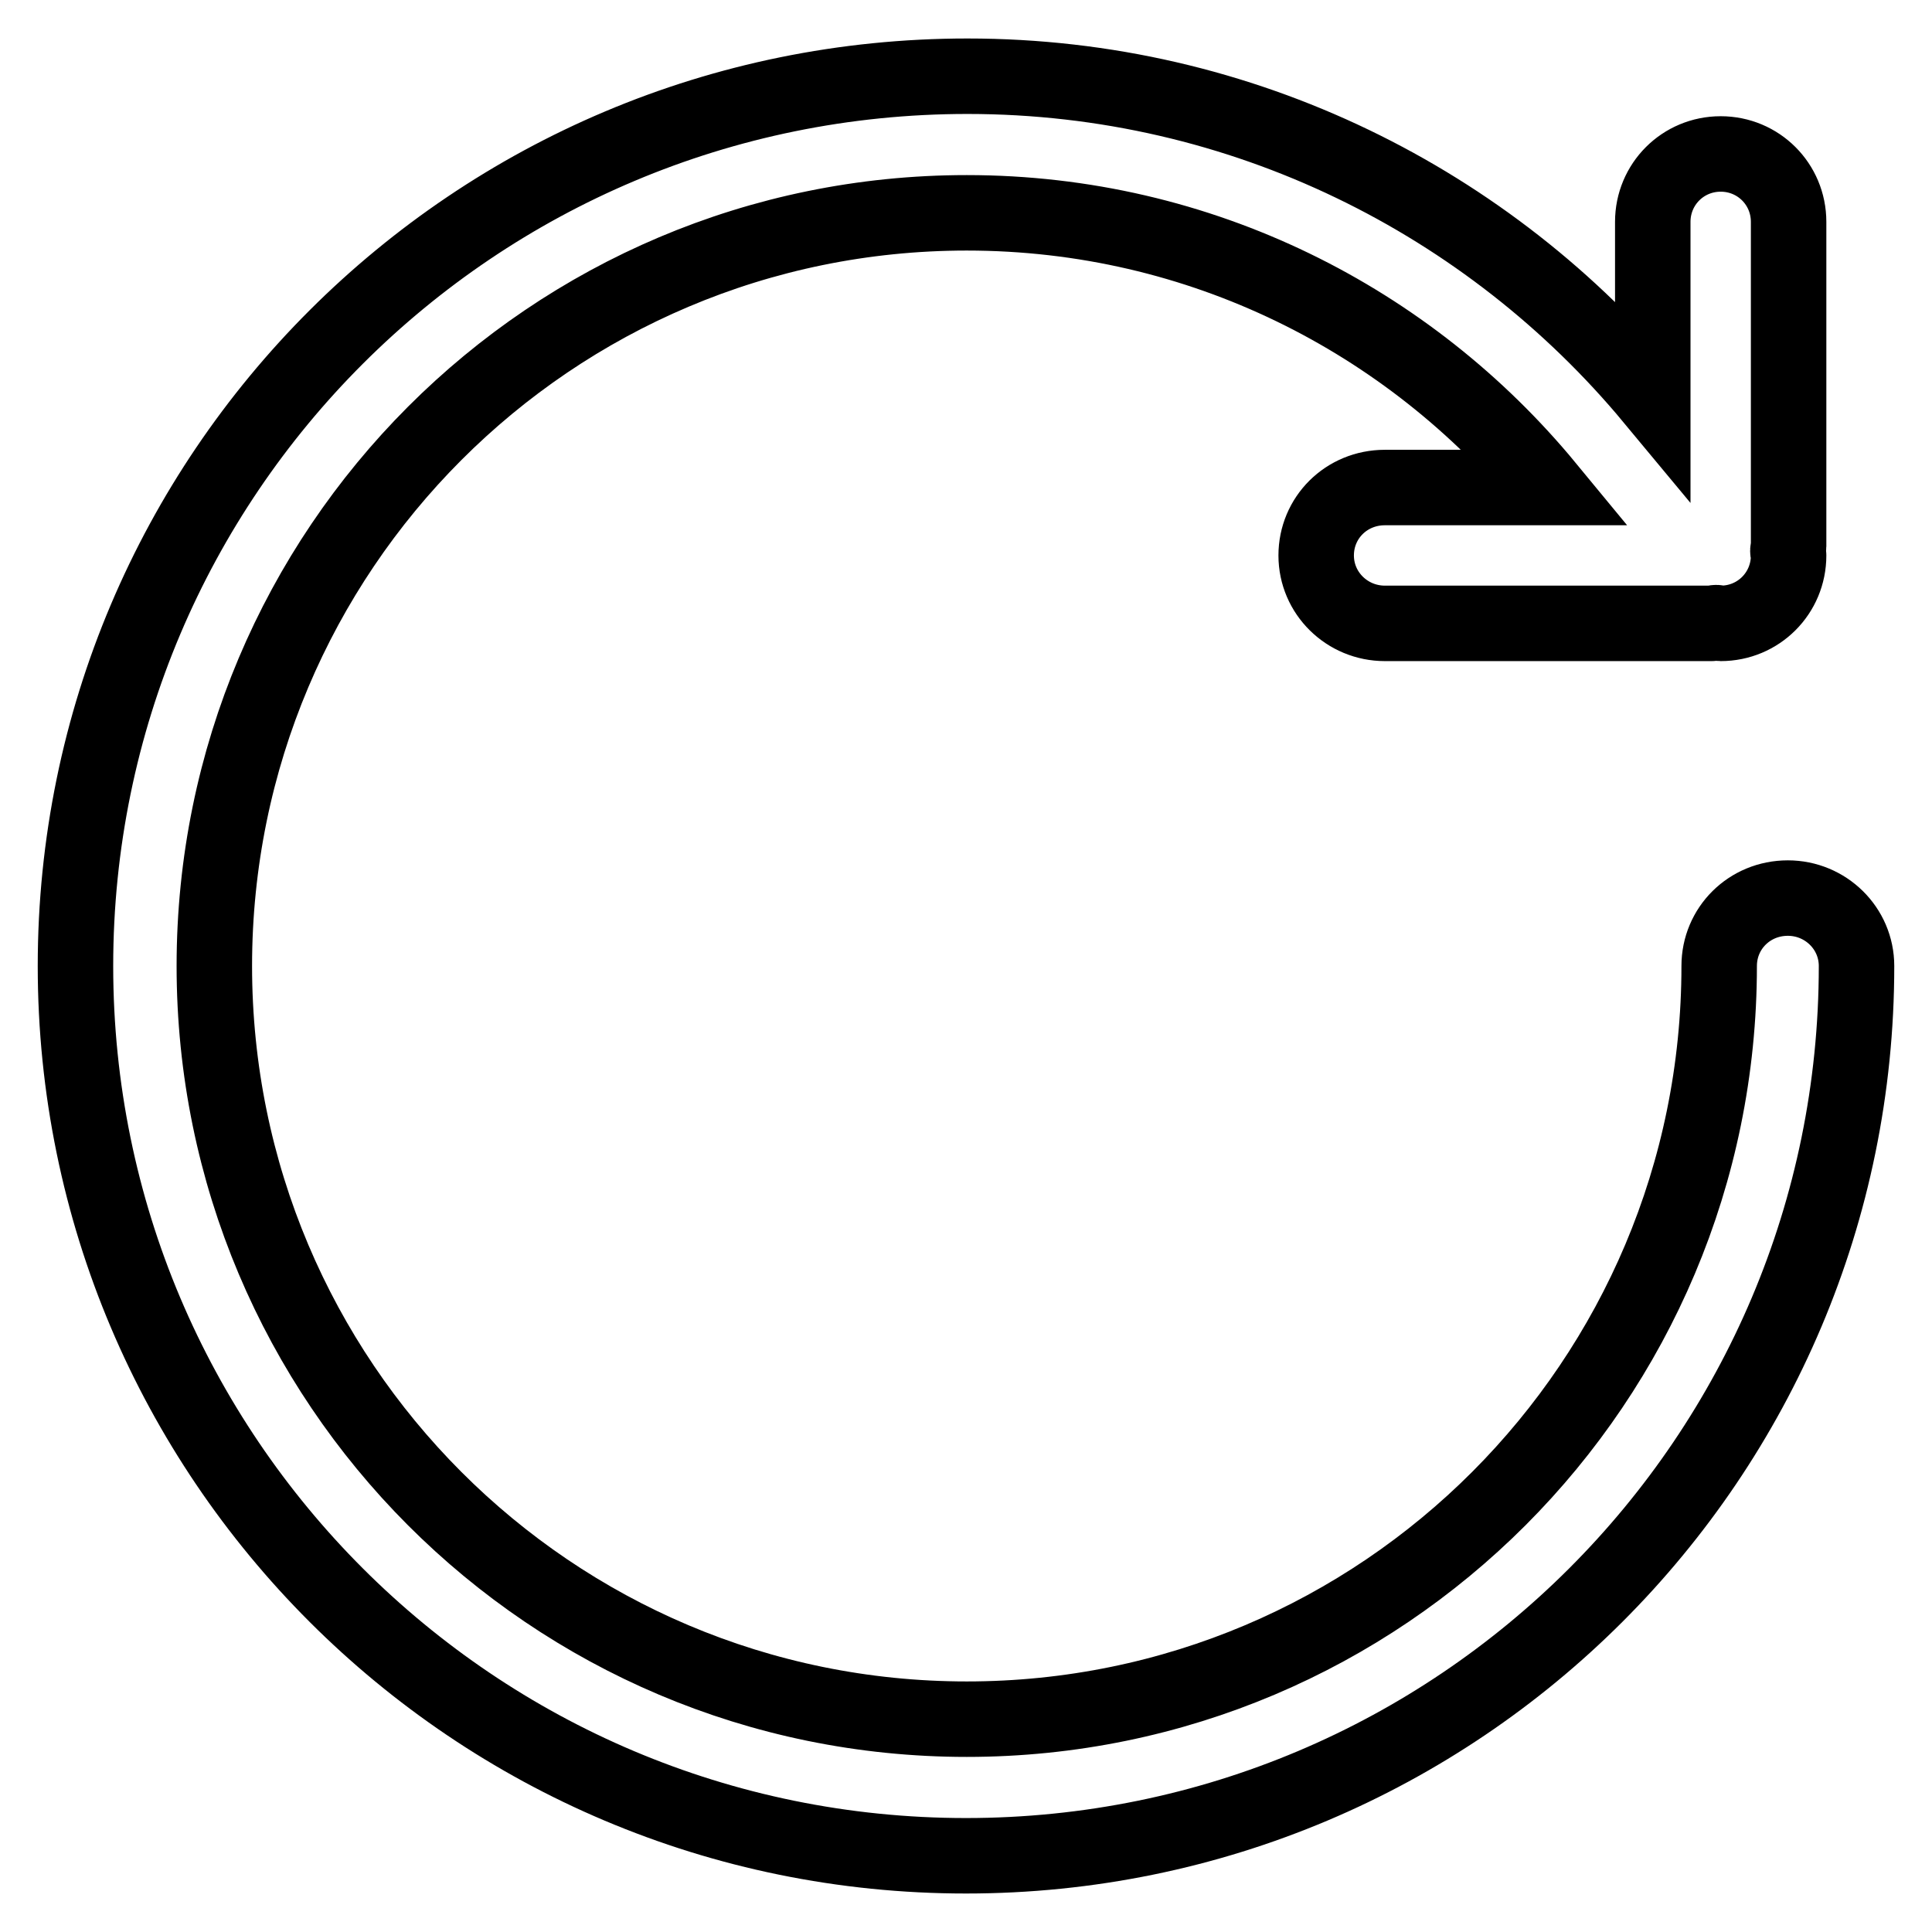
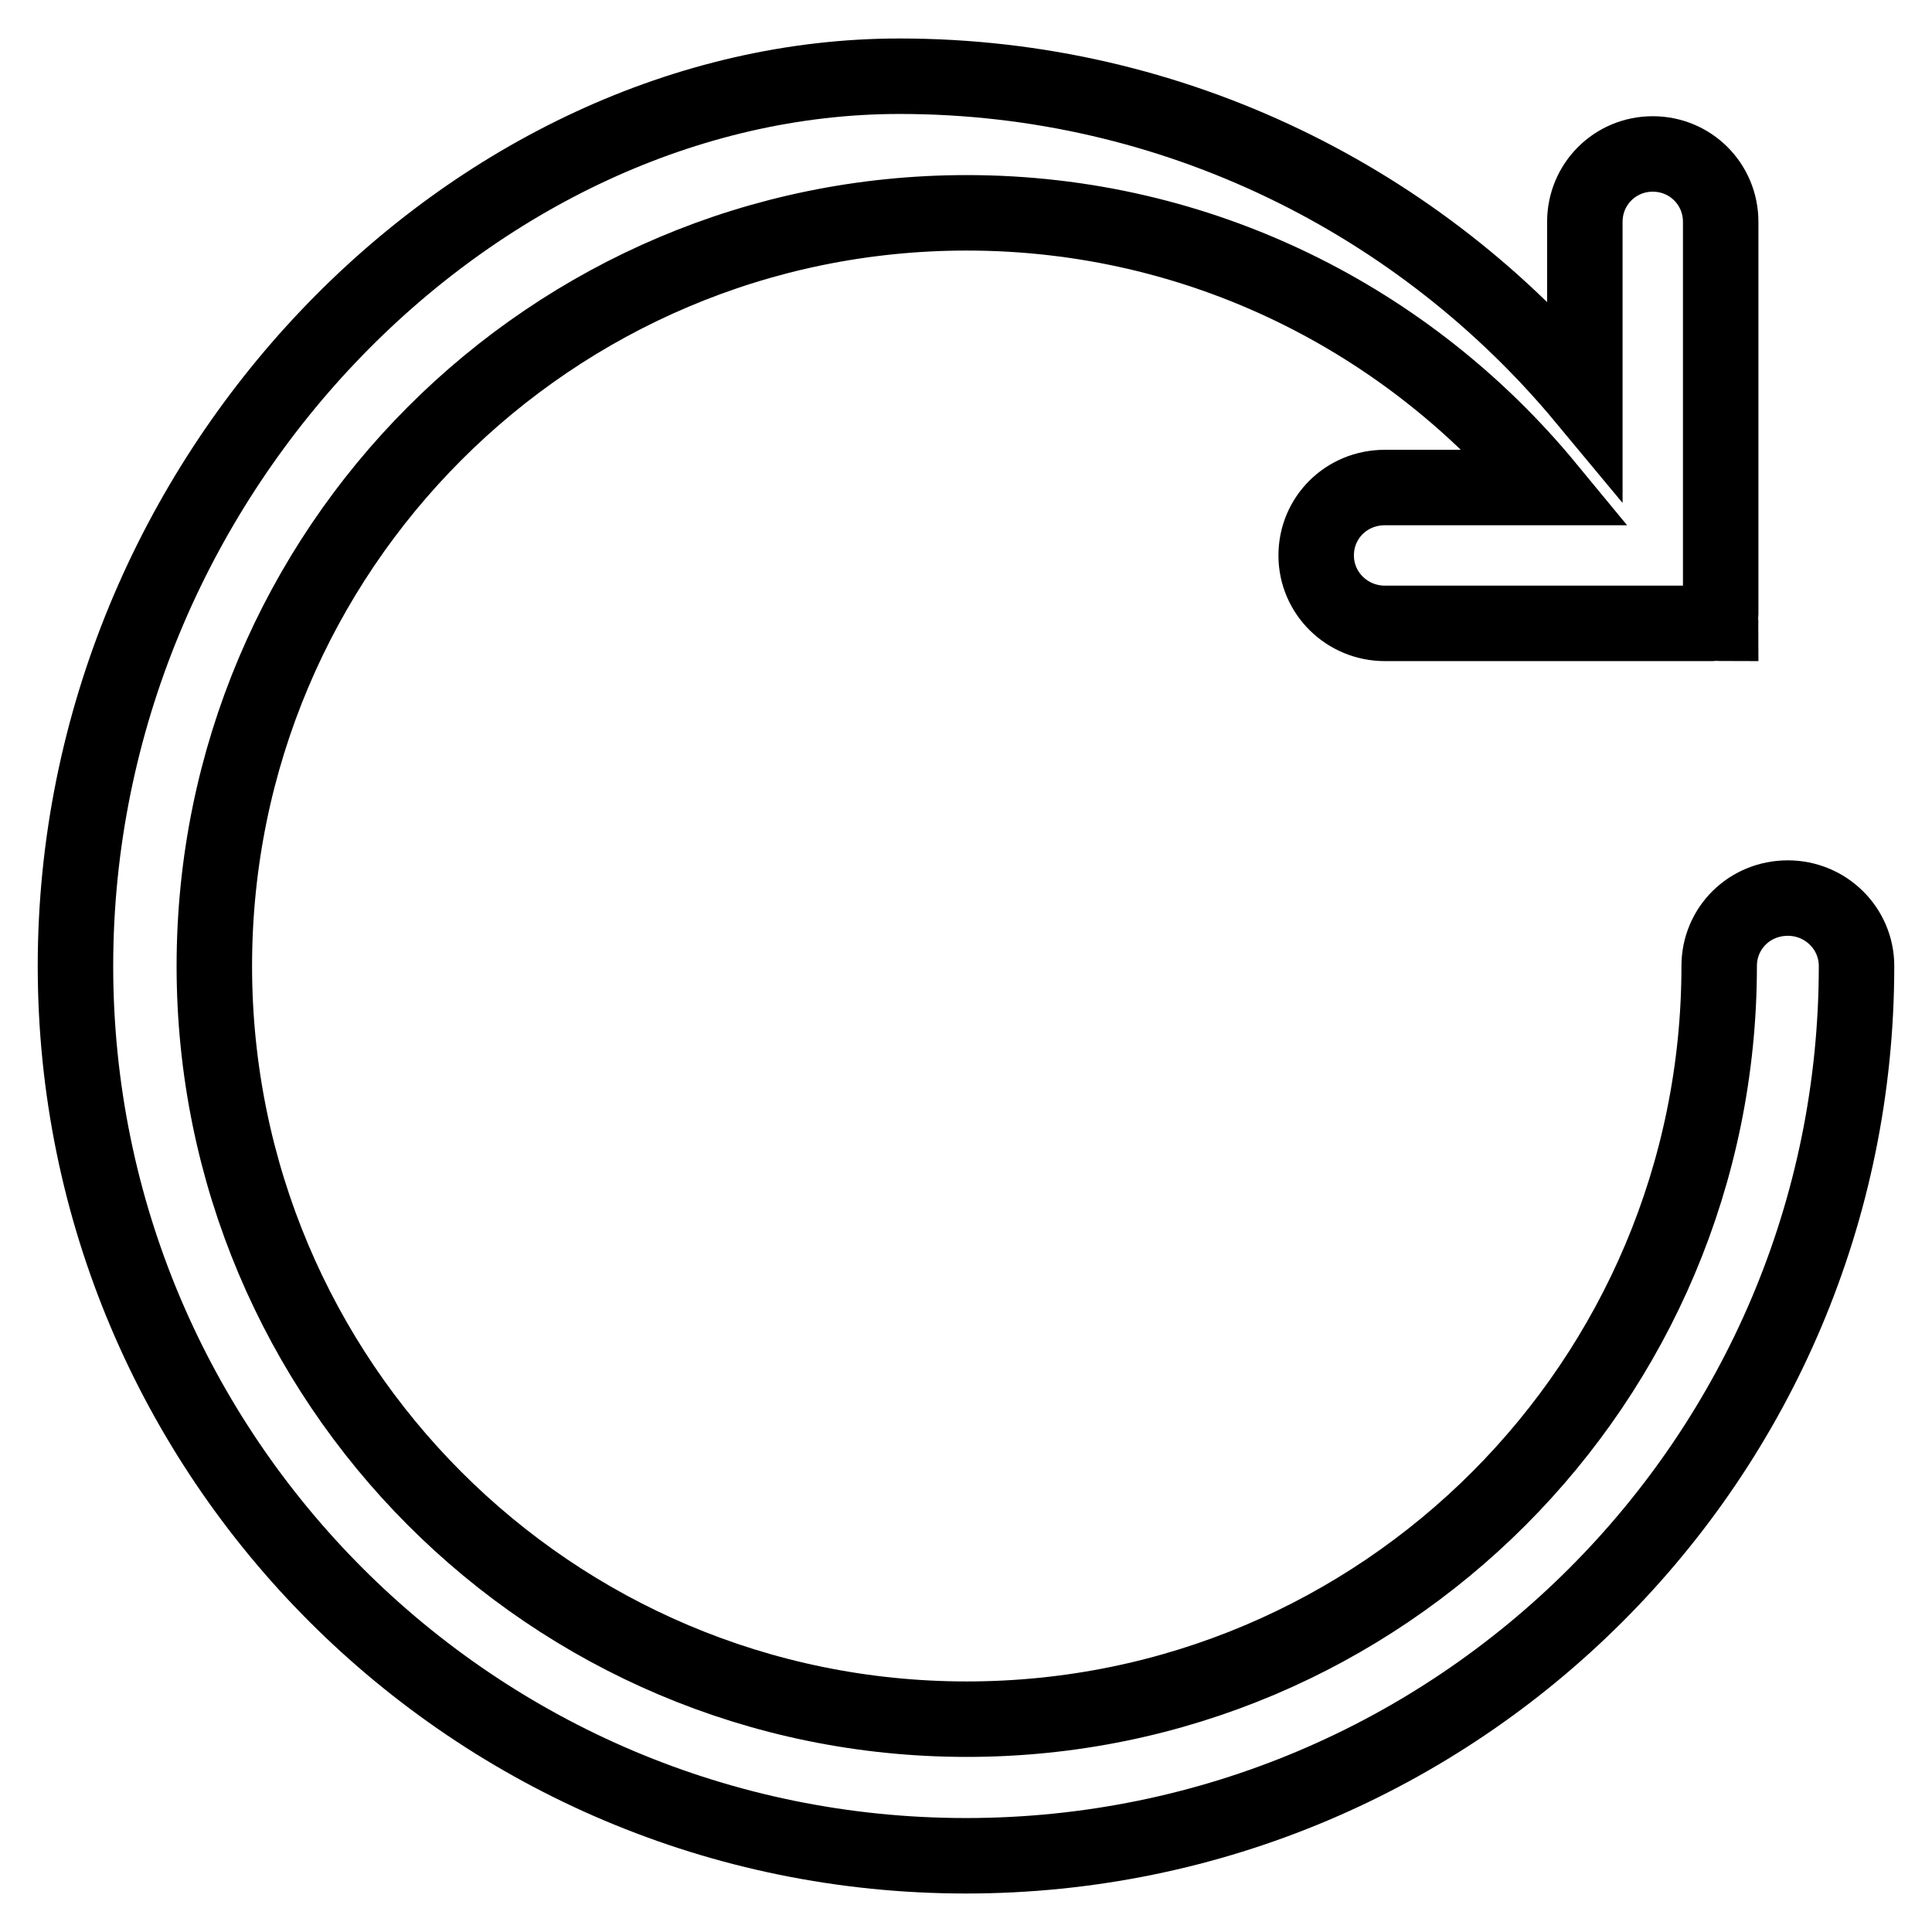
<svg xmlns="http://www.w3.org/2000/svg" version="1.1" x="0px" y="0px" viewBox="0 0 256 256" enable-background="new 0 0 256 256" xml:space="preserve">
  <g>
-     <path stroke-width="10" fill-opacity="0" stroke="#000000" d="M246,128c0-5-4.1-9-9.1-9c-5.1,0-9.1,4-9.1,9l0,0l0,0c0,55.1-44.6,99.8-99.7,99.8 c-55.1,0-99.7-44.7-99.7-99.8c0-55.1,44.6-99.8,99.7-99.8c31,0,58.6,14.2,76.9,36.4h-21.3c0,0-0.1,0-0.1,0c0,0-0.1,0-0.1,0 c-5.1,0-9.1,4-9.1,9s4.1,9,9.1,9c0,0,0,0,0.1,0c0,0,0,0,0.1,0h43.1c0.2,0,0.4-0.1,0.6-0.1c0.2,0,0.4,0.1,0.6,0.1c5,0,9-4,9-9 c0-0.2-0.1-0.4-0.1-0.6c0-0.2,0.1-0.4,0.1-0.6V29.4v0c0,0,0,0,0,0c0-5-4-9-9-9c-5,0-9,4-9,9v0v0v23.4c-21.6-26-54.3-42.7-90.8-42.7 C62.8,10.1,10,62.9,10,128s52.8,117.9,118,117.9C193.2,245.9,246,193.1,246,128L246,128L246,128z" />
+     <path stroke-width="10" fill-opacity="0" stroke="#000000" d="M246,128c0-5-4.1-9-9.1-9c-5.1,0-9.1,4-9.1,9l0,0l0,0c0,55.1-44.6,99.8-99.7,99.8 c-55.1,0-99.7-44.7-99.7-99.8c0-55.1,44.6-99.8,99.7-99.8c31,0,58.6,14.2,76.9,36.4h-21.3c0,0-0.1,0-0.1,0c0,0-0.1,0-0.1,0 c-5.1,0-9.1,4-9.1,9s4.1,9,9.1,9c0,0,0,0,0.1,0c0,0,0,0,0.1,0h43.1c0.2,0,0.4-0.1,0.6-0.1c0.2,0,0.4,0.1,0.6,0.1c0-0.2-0.1-0.4-0.1-0.6c0-0.2,0.1-0.4,0.1-0.6V29.4v0c0,0,0,0,0,0c0-5-4-9-9-9c-5,0-9,4-9,9v0v0v23.4c-21.6-26-54.3-42.7-90.8-42.7 C62.8,10.1,10,62.9,10,128s52.8,117.9,118,117.9C193.2,245.9,246,193.1,246,128L246,128L246,128z" />
  </g>
</svg>